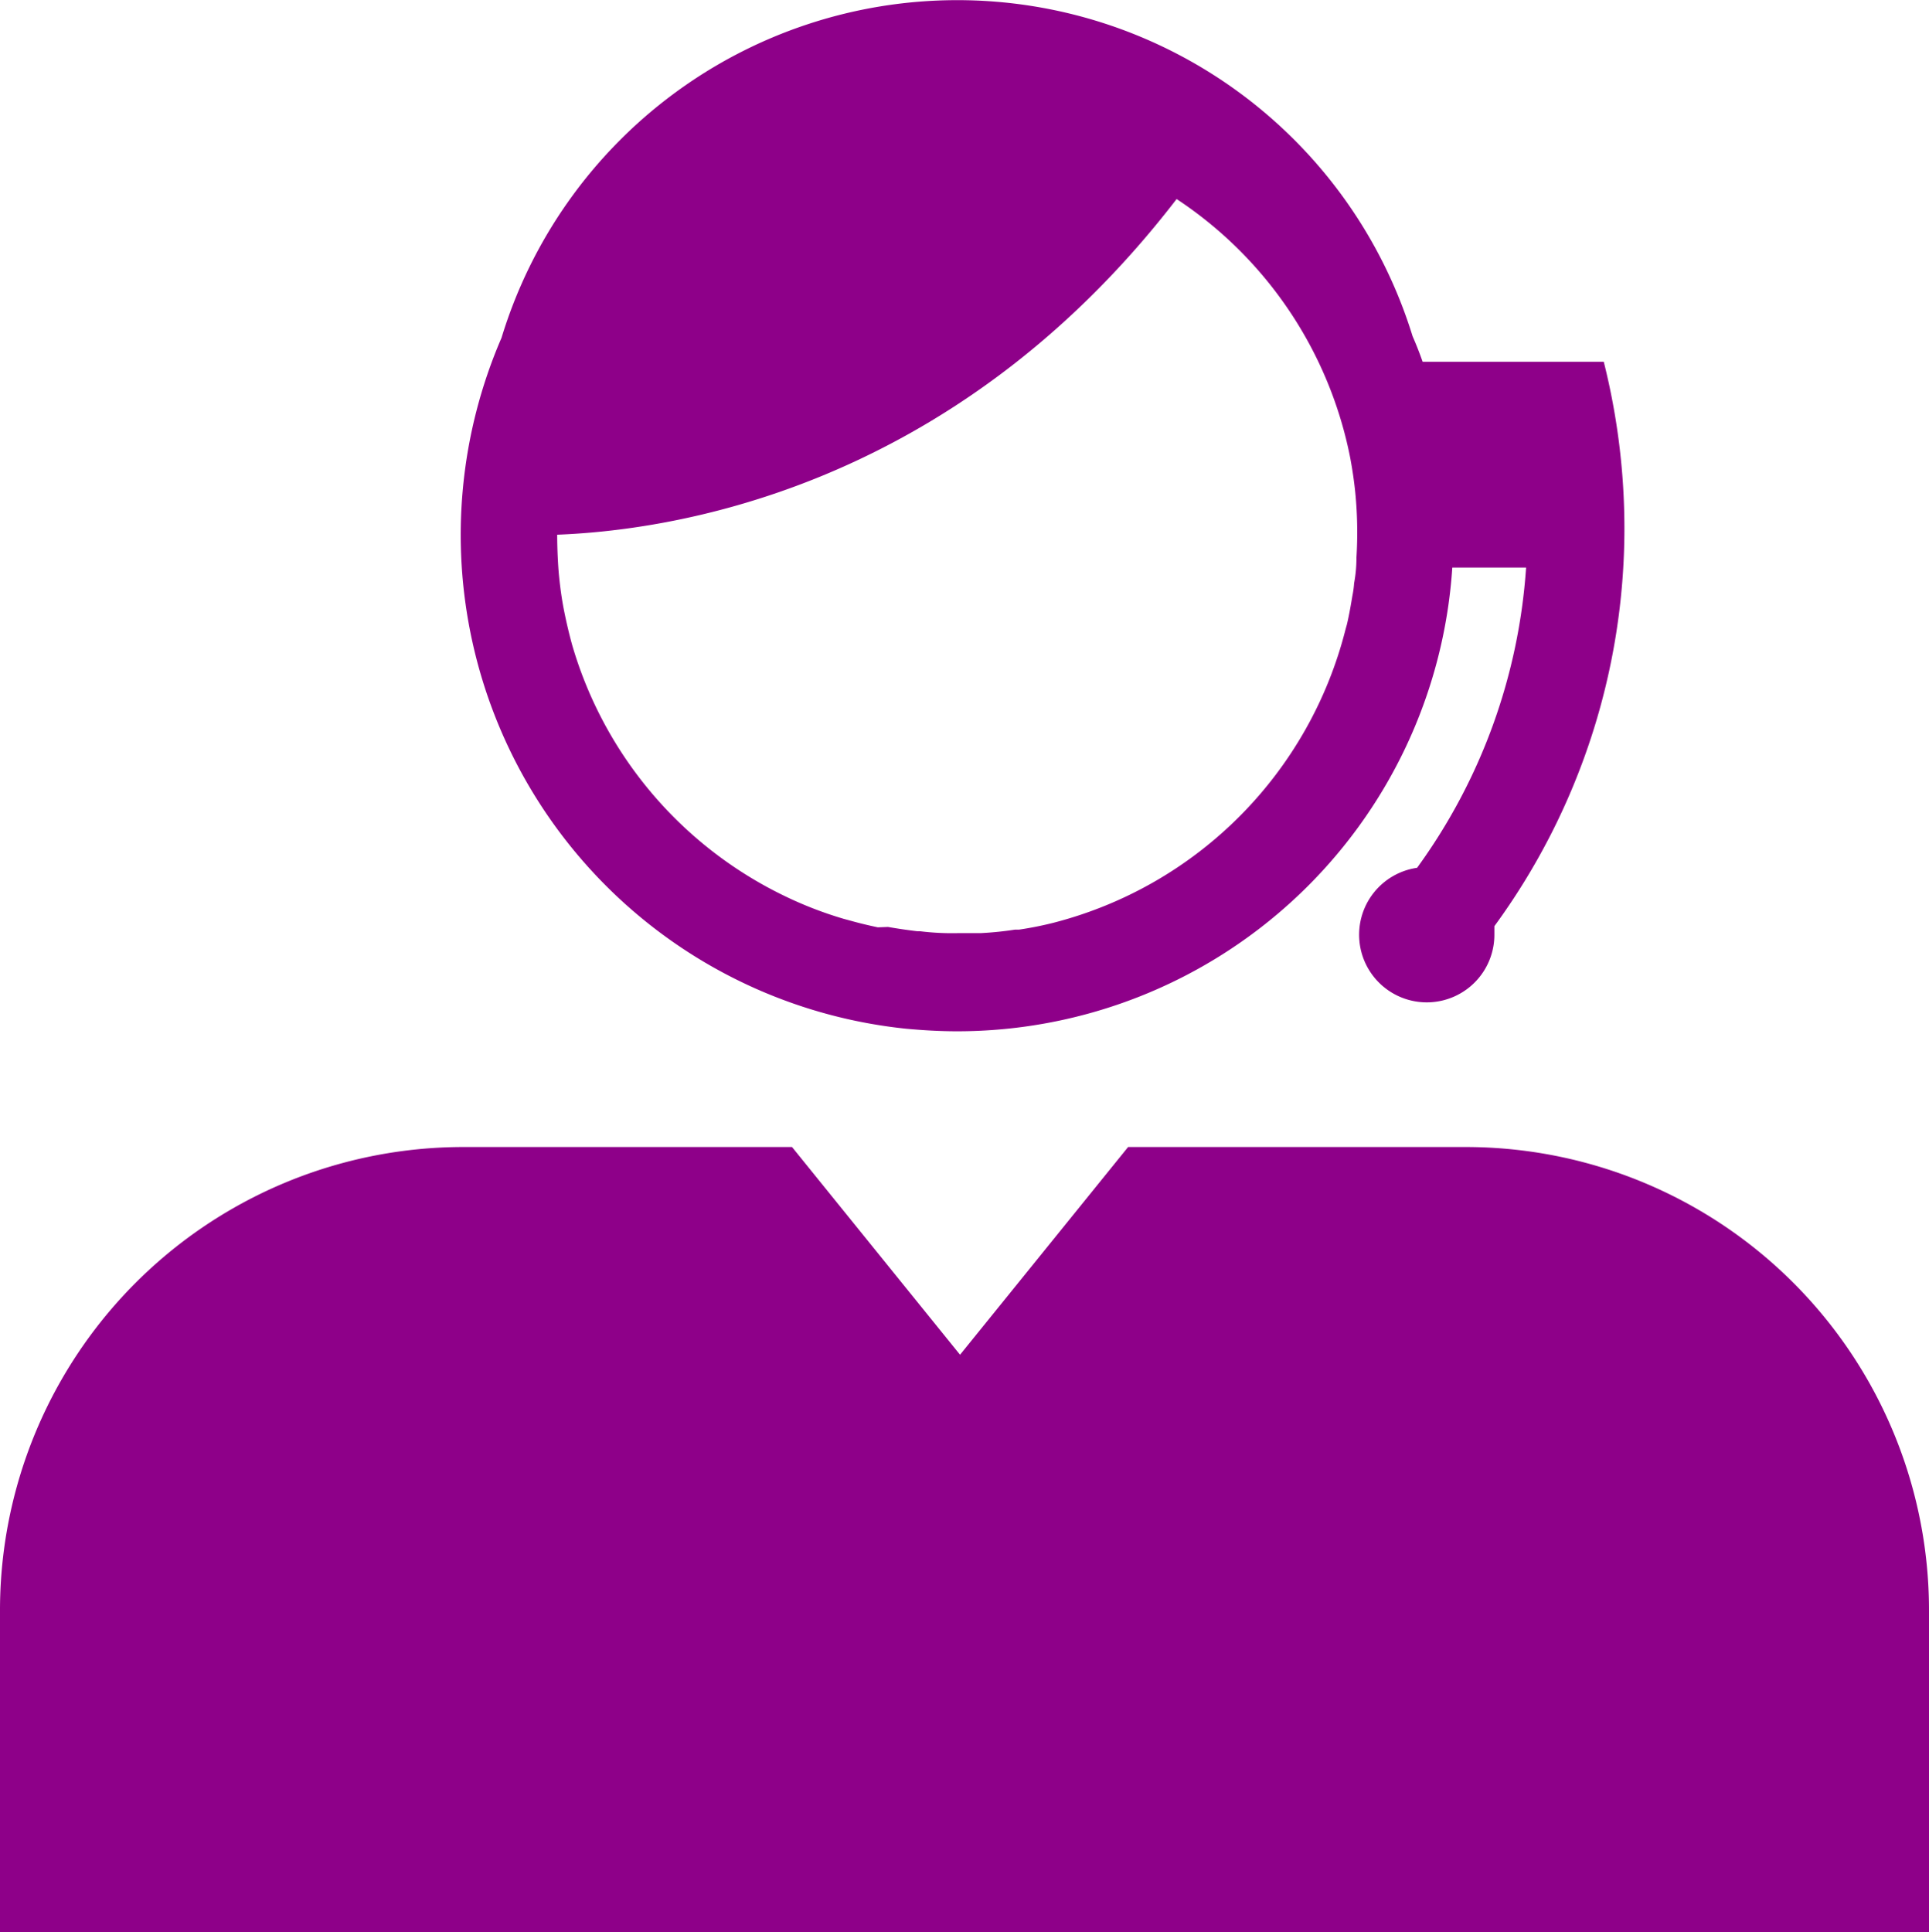
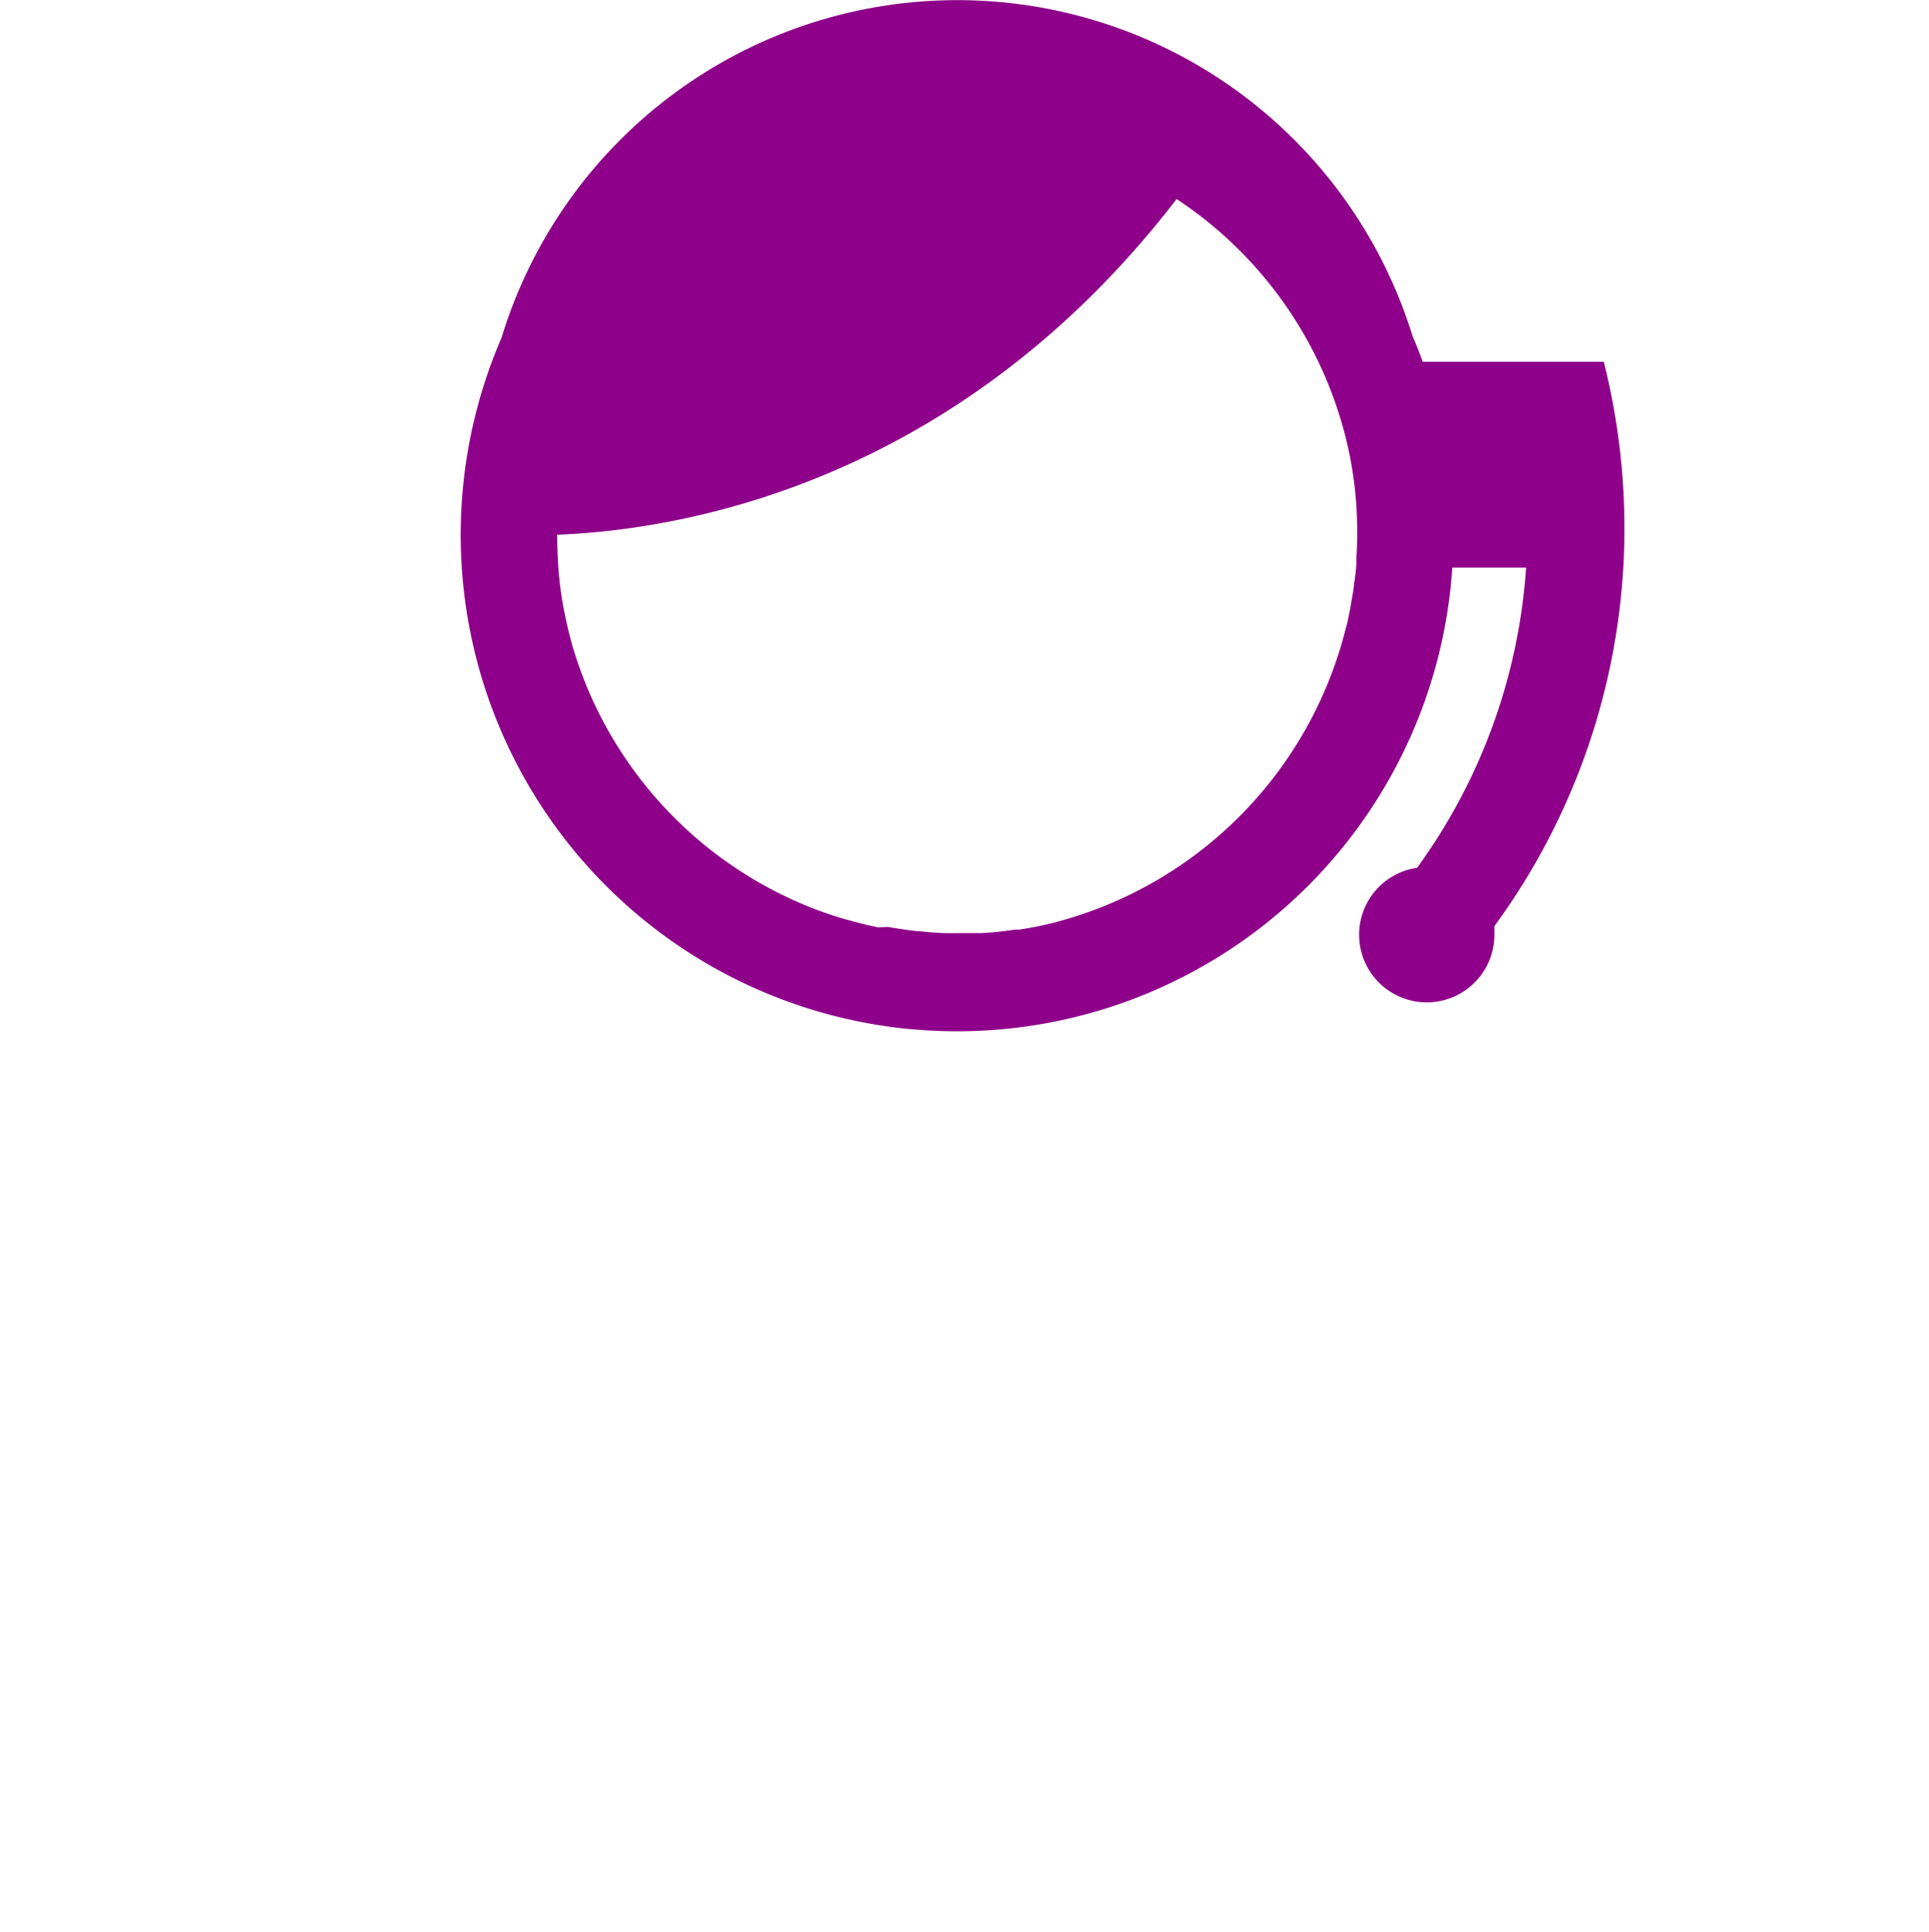
<svg xmlns="http://www.w3.org/2000/svg" width="63.895" height="64" viewBox="0 0 63.895 64">
  <g id="グループ_622" data-name="グループ 622" transform="translate(-63.182 -965.842)">
-     <path id="パス_338" data-name="パス 338" d="M88.281,110.868H77.087l-5.566,6.881-5.565-6.881h-10.9a15.347,15.347,0,0,0-15.335,15.361v10.644h63.895V126.229a15.347,15.347,0,0,0-15.335-15.361" transform="translate(23.461 892.969)" fill="#8e0089" />
    <path id="パス_339" data-name="パス 339" d="M64.982,118.824c.556.051,1.118.083,1.674.083a16.438,16.438,0,0,0,16.4-15.361H85.5a19.091,19.091,0,0,1-3.61,9.946A2.24,2.24,0,1,0,84.45,115.7v-.275a22.315,22.315,0,0,0,4.307-13.191,22.667,22.667,0,0,0-.684-5.505h-6c-.1-.288-.211-.569-.332-.845a15.781,15.781,0,0,0-30.178.052,16.446,16.446,0,0,0,13.418,22.888m8.945-27.484a13.365,13.365,0,0,1,5.751,8.583c.07.378.127.755.166,1.146a13.427,13.427,0,0,1,.038,2.15,4.6,4.6,0,0,1-.077.845,3.139,3.139,0,0,1-.057.416c-.051.314-.109.64-.179.941l-.045.16a13.431,13.431,0,0,1-9.667,9.729,11.5,11.5,0,0,1-1.151.23h-.134a11.035,11.035,0,0,1-1.137.116h-.742a8.616,8.616,0,0,1-1.277-.064h-.09c-.326-.039-.639-.084-.959-.141l-.339.013c-.3-.064-.6-.135-.895-.218l-.236-.064a12.716,12.716,0,0,1-1.968-.762A13.38,13.38,0,0,1,53.9,106.1c-.1-.365-.186-.73-.262-1.108s-.128-.755-.167-1.139-.064-.934-.064-1.395c3.463-.135,12.965-1.306,20.517-11.118" transform="translate(28.231 881.096)" fill="#8e0089" />
  </g>
</svg>